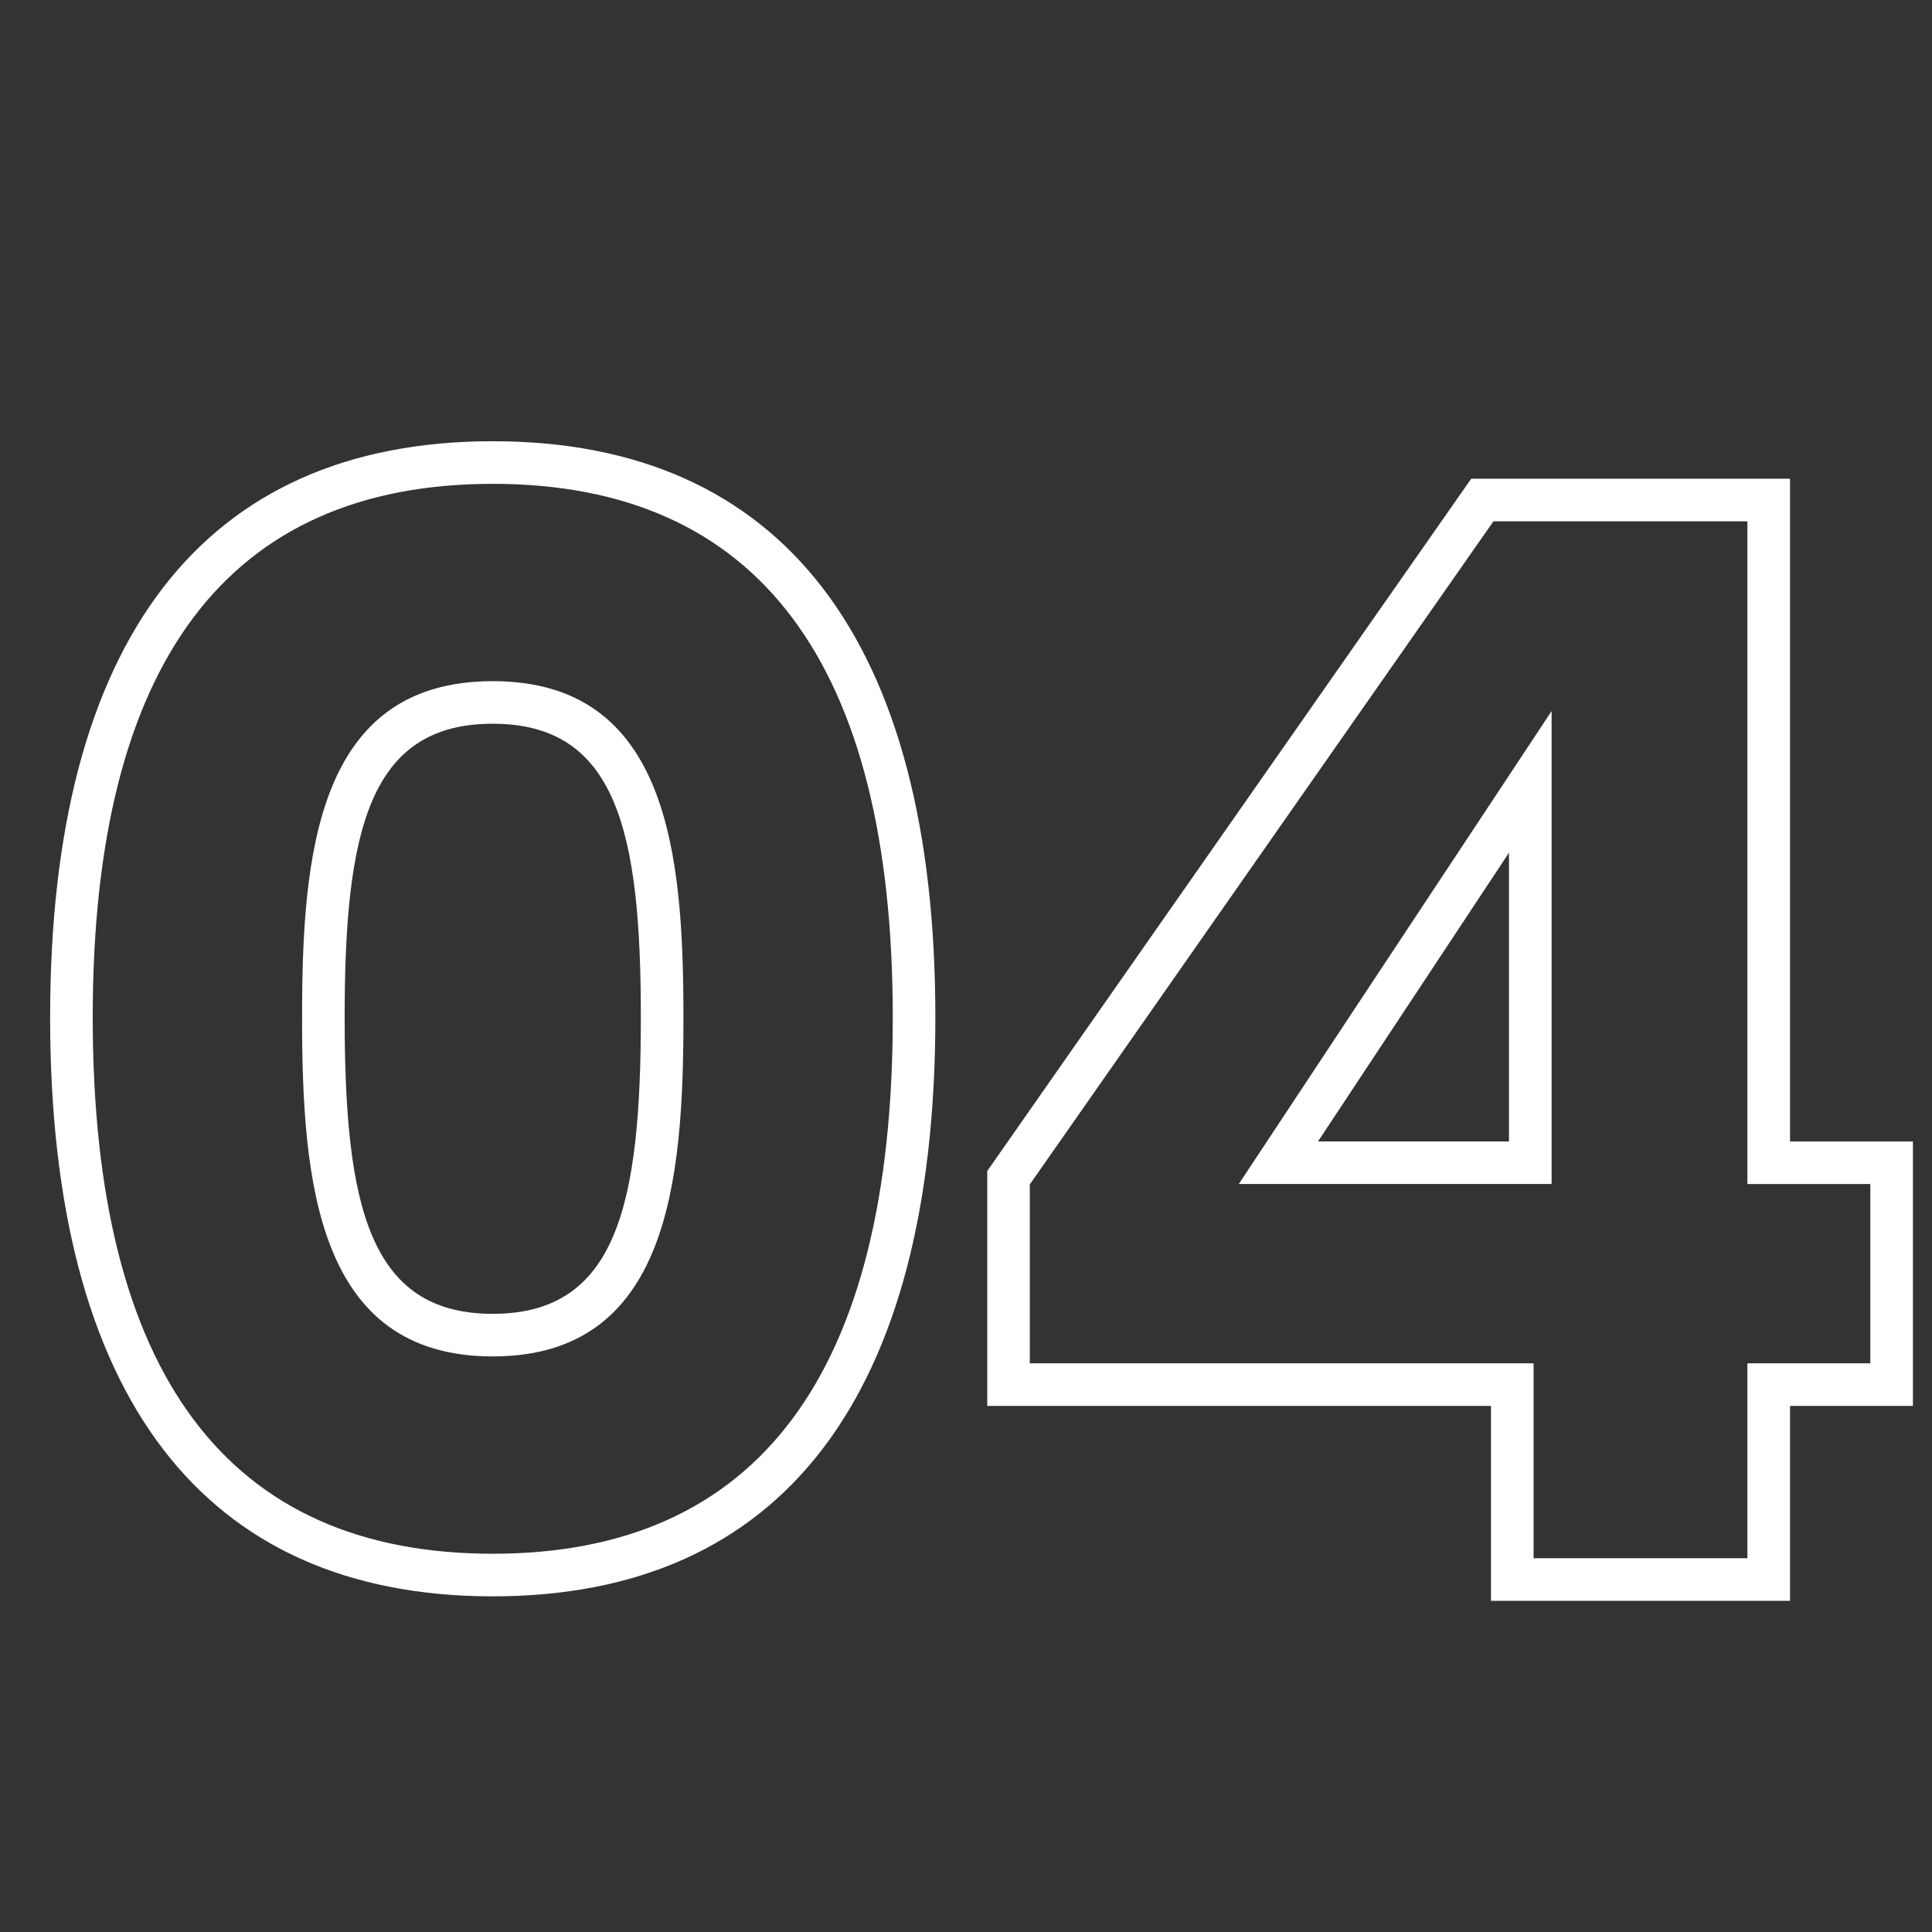
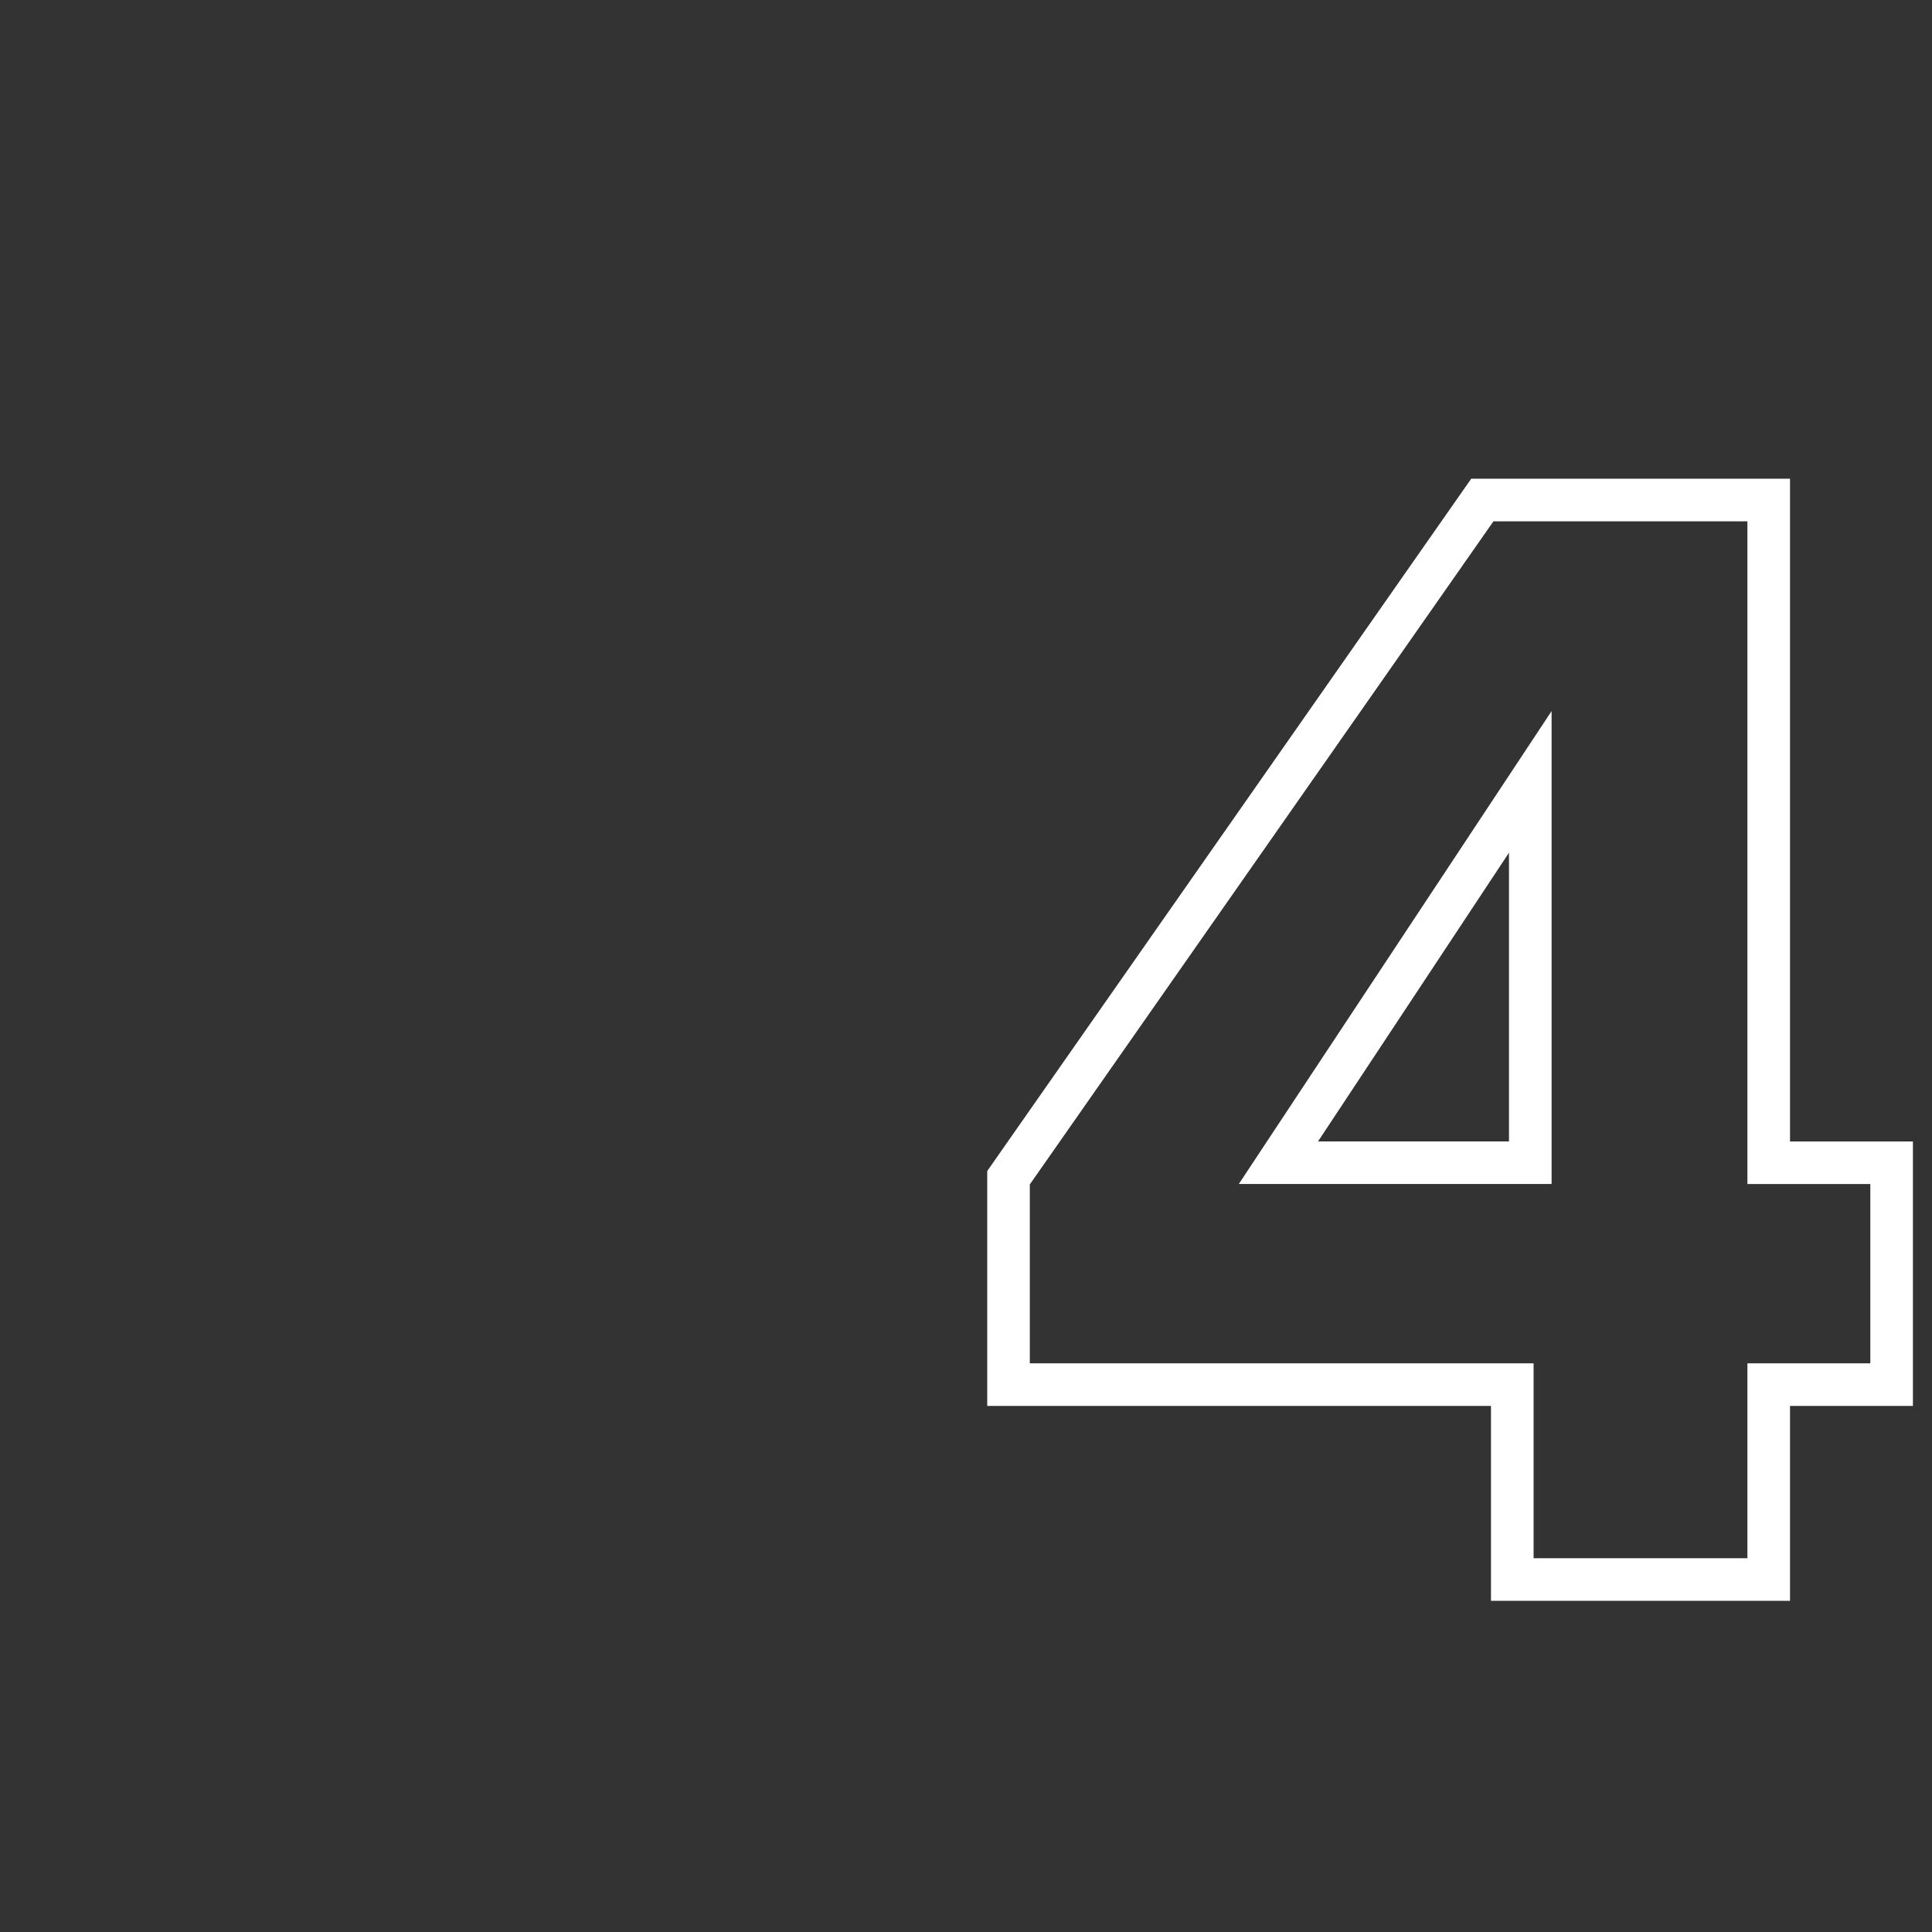
<svg xmlns="http://www.w3.org/2000/svg" version="1.1" id="Layer_1" x="0px" y="0px" width="106px" height="106px" viewBox="0 0 106 106" enable-background="new 0 0 106 106" xml:space="preserve">
  <rect x="0" y="0" width="106" height="106" fill="#333333" stroke="none" />
  <g enable-background="new    ">
-     <path fill="#FFFFFF" d="M27.035,87.584c-15.888,0-24.285-10.986-24.285-31.77c0-20.676,8.397-31.606,24.285-31.606   c15.886,0,24.284,10.929,24.284,31.606C51.318,76.598,42.92,87.584,27.035,87.584z M27.035,26.546   c-14.563,0-21.948,9.847-21.948,29.269c0,19.531,7.384,29.432,21.948,29.432c14.562,0,21.947-9.902,21.947-29.432   C48.981,36.393,41.597,26.546,27.035,26.546z M27.035,74.421c-9.655,0-10.462-9.604-10.462-18.606   c0-8.923,0.808-18.443,10.462-18.443s10.462,9.521,10.462,18.443C37.499,64.817,36.689,74.421,27.035,74.421z M27.035,39.708   c-6.796,0-8.125,5.904-8.125,16.106c0,10.304,1.329,16.27,8.125,16.27c6.797,0,8.125-5.966,8.125-16.27   C35.162,45.613,33.832,39.708,27.035,39.708z" />
    <path fill="#FFFFFF" d="M98.21,87.83H81.803V77.138H54.165V64.249l26.553-37.983H98.21v36.361h6.743v14.511H98.21V87.83z    M84.141,85.493h11.731V74.8h6.744v-9.837h-6.744v-36.36H81.938L56.501,64.984V74.8h27.64V85.493z M85.129,64.961H67.968   l17.161-25.947V64.961z M72.314,62.625h10.477V46.784L72.314,62.625z" />
  </g>
</svg>